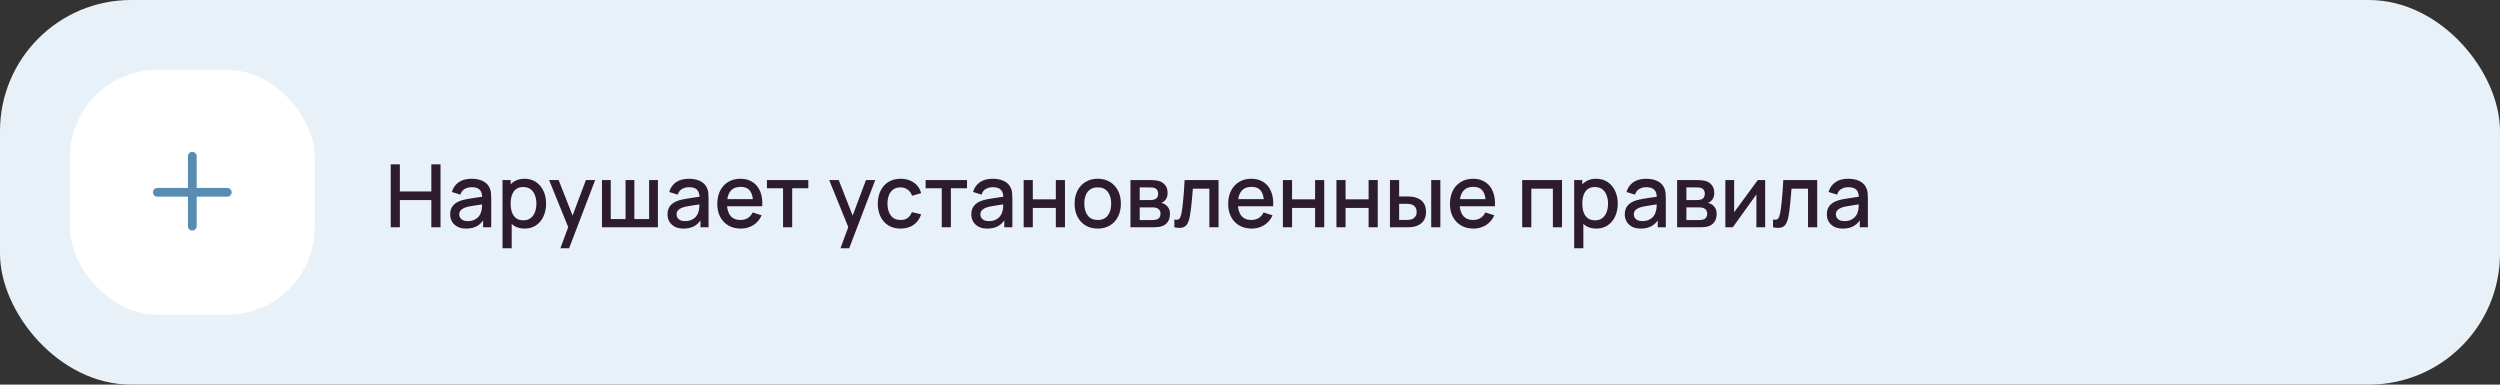
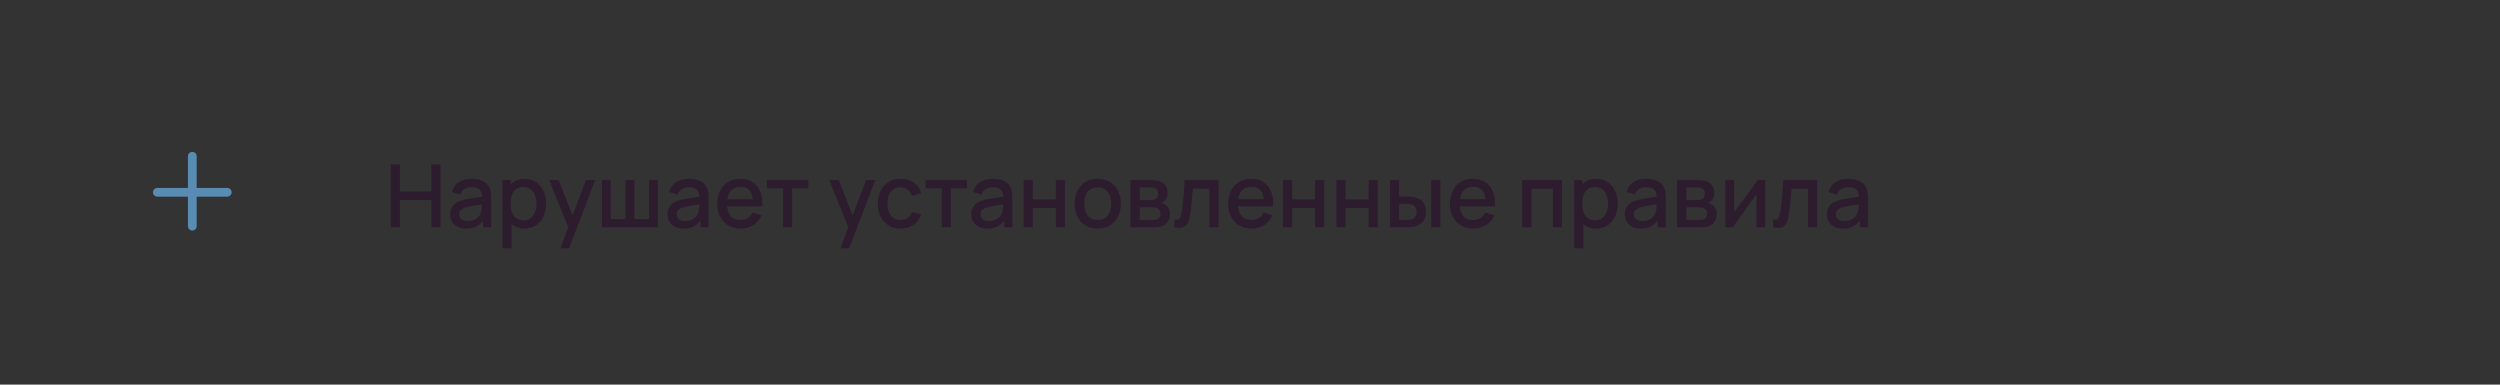
<svg xmlns="http://www.w3.org/2000/svg" width="572" height="88" viewBox="0 0 572 88" fill="none">
  <rect x="0" y="0" width="572" height="88" fill="#333333" stroke="none" />
-   <rect width="572" height="88" rx="30" fill="#E8F1F8" />
-   <rect x="16" y="16" width="56" height="56" rx="20" fill="white" />
  <path fill-rule="evenodd" clip-rule="evenodd" d="M45 35.75C45 35.198 44.552 34.75 44 34.75C43.448 34.75 43 35.198 43 35.75V43H36C35.448 43 35 43.448 35 44C35 44.552 35.448 45 36 45H43V51.75C43 52.302 43.448 52.75 44 52.75C44.552 52.75 45 52.302 45 51.75V45H52C52.552 45 53 44.552 53 44C53 43.448 52.552 43 52 43H45V35.75Z" fill="#588CB3" />
  <path d="M89.4 52V37.6H91.49V43.81H98.69V37.6H100.79V52H98.69V45.78H91.49V52H89.4ZM106.649 52.3C105.849 52.3 105.179 52.153 104.639 51.86C104.099 51.56 103.689 51.167 103.409 50.68C103.136 50.187 102.999 49.647 102.999 49.06C102.999 48.513 103.096 48.033 103.289 47.62C103.483 47.207 103.769 46.857 104.149 46.57C104.529 46.277 104.996 46.04 105.549 45.86C106.029 45.72 106.573 45.597 107.179 45.49C107.786 45.383 108.423 45.283 109.089 45.19C109.763 45.097 110.429 45.003 111.089 44.91L110.329 45.33C110.343 44.483 110.163 43.857 109.789 43.45C109.423 43.037 108.789 42.83 107.889 42.83C107.323 42.83 106.803 42.963 106.329 43.23C105.856 43.49 105.526 43.923 105.339 44.53L103.389 43.93C103.656 43.003 104.163 42.267 104.909 41.72C105.663 41.173 106.663 40.9 107.909 40.9C108.876 40.9 109.716 41.067 110.429 41.4C111.149 41.727 111.676 42.247 112.009 42.96C112.183 43.313 112.289 43.687 112.329 44.08C112.369 44.473 112.389 44.897 112.389 45.35V52H110.539V49.53L110.899 49.85C110.453 50.677 109.883 51.293 109.189 51.7C108.503 52.1 107.656 52.3 106.649 52.3ZM107.019 50.59C107.613 50.59 108.123 50.487 108.549 50.28C108.976 50.067 109.319 49.797 109.579 49.47C109.839 49.143 110.009 48.803 110.089 48.45C110.203 48.13 110.266 47.77 110.279 47.37C110.299 46.97 110.309 46.65 110.309 46.41L110.989 46.66C110.329 46.76 109.729 46.85 109.189 46.93C108.649 47.01 108.159 47.09 107.719 47.17C107.286 47.243 106.899 47.333 106.559 47.44C106.273 47.54 106.016 47.66 105.789 47.8C105.569 47.94 105.393 48.11 105.259 48.31C105.133 48.51 105.069 48.753 105.069 49.04C105.069 49.32 105.139 49.58 105.279 49.82C105.419 50.053 105.633 50.24 105.919 50.38C106.206 50.52 106.573 50.59 107.019 50.59ZM120.056 52.3C119.023 52.3 118.156 52.05 117.456 51.55C116.756 51.043 116.226 50.36 115.866 49.5C115.506 48.64 115.326 47.67 115.326 46.59C115.326 45.51 115.503 44.54 115.856 43.68C116.216 42.82 116.743 42.143 117.436 41.65C118.136 41.15 118.996 40.9 120.016 40.9C121.029 40.9 121.903 41.15 122.636 41.65C123.376 42.143 123.946 42.82 124.346 43.68C124.746 44.533 124.946 45.503 124.946 46.59C124.946 47.67 124.746 48.643 124.346 49.51C123.953 50.37 123.389 51.05 122.656 51.55C121.929 52.05 121.063 52.3 120.056 52.3ZM114.976 56.8V41.2H116.836V48.97H117.076V56.8H114.976ZM119.766 50.41C120.433 50.41 120.983 50.24 121.416 49.9C121.856 49.56 122.183 49.103 122.396 48.53C122.616 47.95 122.726 47.303 122.726 46.59C122.726 45.883 122.616 45.243 122.396 44.67C122.183 44.097 121.853 43.64 121.406 43.3C120.959 42.96 120.389 42.79 119.696 42.79C119.043 42.79 118.503 42.95 118.076 43.27C117.656 43.59 117.343 44.037 117.136 44.61C116.936 45.183 116.836 45.843 116.836 46.59C116.836 47.337 116.936 47.997 117.136 48.57C117.336 49.143 117.653 49.593 118.086 49.92C118.519 50.247 119.079 50.41 119.766 50.41ZM128.223 56.8L130.313 51.11L130.343 52.79L125.633 41.2H127.813L131.333 50.15H130.693L134.053 41.2H136.173L130.213 56.8H128.223ZM137.73 52V41.2H139.74V50.12H143.13V41.2H145.14V50.12H148.52V41.2H150.53V52H137.73ZM156.376 52.3C155.576 52.3 154.906 52.153 154.366 51.86C153.826 51.56 153.416 51.167 153.136 50.68C152.862 50.187 152.726 49.647 152.726 49.06C152.726 48.513 152.822 48.033 153.016 47.62C153.209 47.207 153.496 46.857 153.876 46.57C154.256 46.277 154.722 46.04 155.276 45.86C155.756 45.72 156.299 45.597 156.906 45.49C157.512 45.383 158.149 45.283 158.816 45.19C159.489 45.097 160.156 45.003 160.816 44.91L160.056 45.33C160.069 44.483 159.889 43.857 159.516 43.45C159.149 43.037 158.516 42.83 157.616 42.83C157.049 42.83 156.529 42.963 156.056 43.23C155.582 43.49 155.252 43.923 155.066 44.53L153.116 43.93C153.382 43.003 153.889 42.267 154.636 41.72C155.389 41.173 156.389 40.9 157.636 40.9C158.602 40.9 159.442 41.067 160.156 41.4C160.876 41.727 161.402 42.247 161.736 42.96C161.909 43.313 162.016 43.687 162.056 44.08C162.096 44.473 162.116 44.897 162.116 45.35V52H160.266V49.53L160.626 49.85C160.179 50.677 159.609 51.293 158.916 51.7C158.229 52.1 157.382 52.3 156.376 52.3ZM156.746 50.59C157.339 50.59 157.849 50.487 158.276 50.28C158.702 50.067 159.046 49.797 159.306 49.47C159.566 49.143 159.736 48.803 159.816 48.45C159.929 48.13 159.992 47.77 160.006 47.37C160.026 46.97 160.036 46.65 160.036 46.41L160.716 46.66C160.056 46.76 159.456 46.85 158.916 46.93C158.376 47.01 157.886 47.09 157.446 47.17C157.012 47.243 156.626 47.333 156.286 47.44C155.999 47.54 155.742 47.66 155.516 47.8C155.296 47.94 155.119 48.11 154.986 48.31C154.859 48.51 154.796 48.753 154.796 49.04C154.796 49.32 154.866 49.58 155.006 49.82C155.146 50.053 155.359 50.24 155.646 50.38C155.932 50.52 156.299 50.59 156.746 50.59ZM169.503 52.3C168.429 52.3 167.486 52.067 166.673 51.6C165.866 51.127 165.236 50.47 164.782 49.63C164.336 48.783 164.113 47.803 164.113 46.69C164.113 45.51 164.333 44.487 164.773 43.62C165.219 42.753 165.839 42.083 166.633 41.61C167.426 41.137 168.349 40.9 169.403 40.9C170.503 40.9 171.439 41.157 172.213 41.67C172.986 42.177 173.563 42.9 173.943 43.84C174.329 44.78 174.483 45.897 174.403 47.19H172.313V46.43C172.299 45.177 172.059 44.25 171.593 43.65C171.133 43.05 170.429 42.75 169.483 42.75C168.436 42.75 167.649 43.08 167.123 43.74C166.596 44.4 166.333 45.353 166.333 46.6C166.333 47.787 166.596 48.707 167.123 49.36C167.649 50.007 168.409 50.33 169.403 50.33C170.056 50.33 170.619 50.183 171.093 49.89C171.573 49.59 171.946 49.163 172.213 48.61L174.263 49.26C173.843 50.227 173.206 50.977 172.353 51.51C171.499 52.037 170.549 52.3 169.503 52.3ZM165.653 47.19V45.56H173.362V47.19H165.653ZM179.163 52V43.08H175.473V41.2H184.943V43.08H181.253V52H179.163ZM192.305 56.8L194.395 51.11L194.425 52.79L189.715 41.2H191.895L195.415 50.15H194.775L198.135 41.2H200.255L194.295 56.8H192.305ZM206.051 52.3C204.945 52.3 204.005 52.053 203.231 51.56C202.458 51.067 201.865 50.39 201.451 49.53C201.045 48.67 200.838 47.693 200.831 46.6C200.838 45.487 201.051 44.503 201.471 43.65C201.891 42.79 202.491 42.117 203.271 41.63C204.051 41.143 204.988 40.9 206.081 40.9C207.261 40.9 208.268 41.193 209.101 41.78C209.941 42.367 210.495 43.17 210.761 44.19L208.681 44.79C208.475 44.183 208.135 43.713 207.661 43.38C207.195 43.04 206.658 42.87 206.051 42.87C205.365 42.87 204.801 43.033 204.361 43.36C203.921 43.68 203.595 44.12 203.381 44.68C203.168 45.24 203.058 45.88 203.051 46.6C203.058 47.713 203.311 48.613 203.811 49.3C204.318 49.987 205.065 50.33 206.051 50.33C206.725 50.33 207.268 50.177 207.681 49.87C208.101 49.557 208.421 49.11 208.641 48.53L210.761 49.03C210.408 50.083 209.825 50.893 209.011 51.46C208.198 52.02 207.211 52.3 206.051 52.3ZM215.471 52V43.08H211.781V41.2H221.251V43.08H217.561V52H215.471ZM225.888 52.3C225.088 52.3 224.418 52.153 223.878 51.86C223.338 51.56 222.928 51.167 222.648 50.68C222.374 50.187 222.238 49.647 222.238 49.06C222.238 48.513 222.334 48.033 222.528 47.62C222.721 47.207 223.008 46.857 223.388 46.57C223.768 46.277 224.234 46.04 224.788 45.86C225.268 45.72 225.811 45.597 226.418 45.49C227.024 45.383 227.661 45.283 228.328 45.19C229.001 45.097 229.668 45.003 230.328 44.91L229.568 45.33C229.581 44.483 229.401 43.857 229.028 43.45C228.661 43.037 228.028 42.83 227.128 42.83C226.561 42.83 226.041 42.963 225.568 43.23C225.094 43.49 224.764 43.923 224.578 44.53L222.628 43.93C222.894 43.003 223.401 42.267 224.148 41.72C224.901 41.173 225.901 40.9 227.148 40.9C228.114 40.9 228.954 41.067 229.668 41.4C230.388 41.727 230.914 42.247 231.248 42.96C231.421 43.313 231.528 43.687 231.568 44.08C231.608 44.473 231.628 44.897 231.628 45.35V52H229.778V49.53L230.138 49.85C229.691 50.677 229.121 51.293 228.428 51.7C227.741 52.1 226.894 52.3 225.888 52.3ZM226.258 50.59C226.851 50.59 227.361 50.487 227.788 50.28C228.214 50.067 228.558 49.797 228.818 49.47C229.078 49.143 229.248 48.803 229.328 48.45C229.441 48.13 229.504 47.77 229.518 47.37C229.538 46.97 229.548 46.65 229.548 46.41L230.228 46.66C229.568 46.76 228.968 46.85 228.428 46.93C227.888 47.01 227.398 47.09 226.958 47.17C226.524 47.243 226.138 47.333 225.798 47.44C225.511 47.54 225.254 47.66 225.028 47.8C224.808 47.94 224.631 48.11 224.498 48.31C224.371 48.51 224.308 48.753 224.308 49.04C224.308 49.32 224.378 49.58 224.518 49.82C224.658 50.053 224.871 50.24 225.158 50.38C225.444 50.52 225.811 50.59 226.258 50.59ZM234.214 52V41.2H236.304V45.61H241.574V41.2H243.664V52H241.574V47.58H236.304V52H234.214ZM251.16 52.3C250.08 52.3 249.144 52.057 248.35 51.57C247.557 51.083 246.944 50.413 246.51 49.56C246.084 48.7 245.87 47.71 245.87 46.59C245.87 45.463 246.09 44.473 246.53 43.62C246.97 42.76 247.587 42.093 248.38 41.62C249.174 41.14 250.1 40.9 251.16 40.9C252.24 40.9 253.177 41.143 253.97 41.63C254.764 42.117 255.377 42.787 255.81 43.64C256.244 44.493 256.46 45.477 256.46 46.59C256.46 47.717 256.24 48.71 255.8 49.57C255.367 50.423 254.754 51.093 253.96 51.58C253.167 52.06 252.234 52.3 251.16 52.3ZM251.16 50.33C252.194 50.33 252.964 49.983 253.47 49.29C253.984 48.59 254.24 47.69 254.24 46.59C254.24 45.463 253.98 44.563 253.46 43.89C252.947 43.21 252.18 42.87 251.16 42.87C250.46 42.87 249.884 43.03 249.43 43.35C248.977 43.663 248.64 44.1 248.42 44.66C248.2 45.213 248.09 45.857 248.09 46.59C248.09 47.723 248.35 48.63 248.87 49.31C249.39 49.99 250.154 50.33 251.16 50.33ZM258.648 52V41.2H263.398C263.711 41.2 264.024 41.22 264.338 41.26C264.651 41.293 264.928 41.343 265.168 41.41C265.714 41.563 266.181 41.87 266.568 42.33C266.954 42.783 267.148 43.39 267.148 44.15C267.148 44.583 267.081 44.95 266.948 45.25C266.814 45.543 266.631 45.797 266.398 46.01C266.291 46.103 266.178 46.187 266.058 46.26C265.938 46.333 265.818 46.39 265.698 46.43C265.944 46.47 266.188 46.557 266.428 46.69C266.794 46.883 267.094 47.163 267.328 47.53C267.568 47.89 267.688 48.373 267.688 48.98C267.688 49.707 267.511 50.317 267.158 50.81C266.804 51.297 266.304 51.63 265.658 51.81C265.404 51.883 265.118 51.933 264.798 51.96C264.484 51.987 264.171 52 263.858 52H258.648ZM260.768 50.35H263.728C263.868 50.35 264.028 50.337 264.208 50.31C264.388 50.283 264.548 50.247 264.688 50.2C264.988 50.107 265.201 49.937 265.328 49.69C265.461 49.443 265.528 49.18 265.528 48.9C265.528 48.52 265.428 48.217 265.228 47.99C265.028 47.757 264.774 47.607 264.468 47.54C264.334 47.493 264.188 47.467 264.028 47.46C263.868 47.453 263.731 47.45 263.618 47.45H260.768V50.35ZM260.768 45.77H263.108C263.301 45.77 263.498 45.76 263.698 45.74C263.898 45.713 264.071 45.67 264.218 45.61C264.478 45.51 264.671 45.343 264.798 45.11C264.924 44.87 264.988 44.61 264.988 44.33C264.988 44.023 264.918 43.75 264.778 43.51C264.638 43.27 264.428 43.103 264.148 43.01C263.954 42.943 263.731 42.907 263.478 42.9C263.231 42.887 263.074 42.88 263.008 42.88H260.768V45.77ZM268.693 52V50.23C269.093 50.303 269.396 50.293 269.603 50.2C269.816 50.1 269.973 49.92 270.073 49.66C270.18 49.4 270.27 49.063 270.343 48.65C270.456 48.043 270.553 47.353 270.633 46.58C270.72 45.8 270.796 44.957 270.863 44.05C270.93 43.143 270.99 42.193 271.043 41.2H278.803V52H276.703V43.17H272.923C272.883 43.697 272.836 44.257 272.783 44.85C272.736 45.437 272.683 46.02 272.623 46.6C272.563 47.18 272.5 47.723 272.433 48.23C272.366 48.737 272.296 49.17 272.223 49.53C272.09 50.25 271.893 50.823 271.633 51.25C271.38 51.67 271.02 51.94 270.553 52.06C270.086 52.187 269.466 52.167 268.693 52ZM286.397 52.3C285.324 52.3 284.38 52.067 283.567 51.6C282.76 51.127 282.13 50.47 281.677 49.63C281.23 48.783 281.007 47.803 281.007 46.69C281.007 45.51 281.227 44.487 281.667 43.62C282.114 42.753 282.734 42.083 283.527 41.61C284.32 41.137 285.244 40.9 286.297 40.9C287.397 40.9 288.334 41.157 289.107 41.67C289.88 42.177 290.457 42.9 290.837 43.84C291.224 44.78 291.377 45.897 291.297 47.19H289.207V46.43C289.194 45.177 288.954 44.25 288.487 43.65C288.027 43.05 287.324 42.75 286.377 42.75C285.33 42.75 284.544 43.08 284.017 43.74C283.49 44.4 283.227 45.353 283.227 46.6C283.227 47.787 283.49 48.707 284.017 49.36C284.544 50.007 285.304 50.33 286.297 50.33C286.95 50.33 287.514 50.183 287.987 49.89C288.467 49.59 288.84 49.163 289.107 48.61L291.157 49.26C290.737 50.227 290.1 50.977 289.247 51.51C288.394 52.037 287.444 52.3 286.397 52.3ZM282.547 47.19V45.56H290.257V47.19H282.547ZM293.531 52V41.2H295.621V45.61H300.891V41.2H302.981V52H300.891V47.58H295.621V52H293.531ZM305.777 52V41.2H307.867V45.61H313.137V41.2H315.227V52H313.137V47.58H307.867V52H305.777ZM318.023 52V41.2H320.123V44.95H321.543C321.849 44.95 322.179 44.957 322.533 44.97C322.886 44.983 323.186 45.017 323.433 45.07C324.013 45.19 324.516 45.39 324.943 45.67C325.369 45.95 325.696 46.323 325.923 46.79C326.156 47.25 326.273 47.817 326.273 48.49C326.273 49.43 326.029 50.18 325.543 50.74C325.056 51.293 324.396 51.667 323.563 51.86C323.296 51.92 322.979 51.96 322.613 51.98C322.253 51.993 321.919 52 321.613 52H318.023ZM320.123 50.32H321.733C321.906 50.32 322.099 50.313 322.313 50.3C322.526 50.287 322.723 50.257 322.903 50.21C323.216 50.117 323.499 49.927 323.753 49.64C324.006 49.353 324.133 48.97 324.133 48.49C324.133 47.997 324.006 47.603 323.753 47.31C323.506 47.017 323.193 46.827 322.813 46.74C322.639 46.693 322.456 46.663 322.263 46.65C322.076 46.637 321.899 46.63 321.733 46.63H320.123V50.32ZM327.463 52V41.2H329.553V52H327.463ZM337.139 52.3C336.066 52.3 335.123 52.067 334.309 51.6C333.503 51.127 332.873 50.47 332.419 49.63C331.973 48.783 331.749 47.803 331.749 46.69C331.749 45.51 331.969 44.487 332.409 43.62C332.856 42.753 333.476 42.083 334.269 41.61C335.063 41.137 335.986 40.9 337.039 40.9C338.139 40.9 339.076 41.157 339.849 41.67C340.623 42.177 341.199 42.9 341.579 43.84C341.966 44.78 342.119 45.897 342.039 47.19H339.949V46.43C339.936 45.177 339.696 44.25 339.229 43.65C338.769 43.05 338.066 42.75 337.119 42.75C336.073 42.75 335.286 43.08 334.759 43.74C334.233 44.4 333.969 45.353 333.969 46.6C333.969 47.787 334.233 48.707 334.759 49.36C335.286 50.007 336.046 50.33 337.039 50.33C337.693 50.33 338.256 50.183 338.729 49.89C339.209 49.59 339.583 49.163 339.849 48.61L341.899 49.26C341.479 50.227 340.843 50.977 339.989 51.51C339.136 52.037 338.186 52.3 337.139 52.3ZM333.289 47.19V45.56H340.999V47.19H333.289ZM348.277 52V41.2H357.387V52H355.297V43.17H350.367V52H348.277ZM365.251 52.3C364.218 52.3 363.351 52.05 362.651 51.55C361.951 51.043 361.421 50.36 361.061 49.5C360.701 48.64 360.521 47.67 360.521 46.59C360.521 45.51 360.698 44.54 361.051 43.68C361.411 42.82 361.938 42.143 362.631 41.65C363.331 41.15 364.191 40.9 365.211 40.9C366.225 40.9 367.098 41.15 367.831 41.65C368.571 42.143 369.141 42.82 369.541 43.68C369.941 44.533 370.141 45.503 370.141 46.59C370.141 47.67 369.941 48.643 369.541 49.51C369.148 50.37 368.585 51.05 367.851 51.55C367.125 52.05 366.258 52.3 365.251 52.3ZM360.171 56.8V41.2H362.031V48.97H362.271V56.8H360.171ZM364.961 50.41C365.628 50.41 366.178 50.24 366.611 49.9C367.051 49.56 367.378 49.103 367.591 48.53C367.811 47.95 367.921 47.303 367.921 46.59C367.921 45.883 367.811 45.243 367.591 44.67C367.378 44.097 367.048 43.64 366.601 43.3C366.155 42.96 365.585 42.79 364.891 42.79C364.238 42.79 363.698 42.95 363.271 43.27C362.851 43.59 362.538 44.037 362.331 44.61C362.131 45.183 362.031 45.843 362.031 46.59C362.031 47.337 362.131 47.997 362.331 48.57C362.531 49.143 362.848 49.593 363.281 49.92C363.715 50.247 364.275 50.41 364.961 50.41ZM375.399 52.3C374.599 52.3 373.929 52.153 373.389 51.86C372.849 51.56 372.439 51.167 372.159 50.68C371.886 50.187 371.749 49.647 371.749 49.06C371.749 48.513 371.846 48.033 372.039 47.62C372.233 47.207 372.519 46.857 372.899 46.57C373.279 46.277 373.746 46.04 374.299 45.86C374.779 45.72 375.323 45.597 375.929 45.49C376.536 45.383 377.173 45.283 377.839 45.19C378.513 45.097 379.179 45.003 379.839 44.91L379.079 45.33C379.093 44.483 378.913 43.857 378.539 43.45C378.173 43.037 377.539 42.83 376.639 42.83C376.073 42.83 375.553 42.963 375.079 43.23C374.606 43.49 374.276 43.923 374.089 44.53L372.139 43.93C372.406 43.003 372.913 42.267 373.659 41.72C374.413 41.173 375.413 40.9 376.659 40.9C377.626 40.9 378.466 41.067 379.179 41.4C379.899 41.727 380.426 42.247 380.759 42.96C380.933 43.313 381.039 43.687 381.079 44.08C381.119 44.473 381.139 44.897 381.139 45.35V52H379.289V49.53L379.649 49.85C379.203 50.677 378.633 51.293 377.939 51.7C377.253 52.1 376.406 52.3 375.399 52.3ZM375.769 50.59C376.363 50.59 376.873 50.487 377.299 50.28C377.726 50.067 378.069 49.797 378.329 49.47C378.589 49.143 378.759 48.803 378.839 48.45C378.953 48.13 379.016 47.77 379.029 47.37C379.049 46.97 379.059 46.65 379.059 46.41L379.739 46.66C379.079 46.76 378.479 46.85 377.939 46.93C377.399 47.01 376.909 47.09 376.469 47.17C376.036 47.243 375.649 47.333 375.309 47.44C375.023 47.54 374.766 47.66 374.539 47.8C374.319 47.94 374.143 48.11 374.009 48.31C373.883 48.51 373.819 48.753 373.819 49.04C373.819 49.32 373.889 49.58 374.029 49.82C374.169 50.053 374.383 50.24 374.669 50.38C374.956 50.52 375.323 50.59 375.769 50.59ZM383.726 52V41.2H388.476C388.789 41.2 389.103 41.22 389.416 41.26C389.729 41.293 390.006 41.343 390.246 41.41C390.793 41.563 391.259 41.87 391.646 42.33C392.033 42.783 392.226 43.39 392.226 44.15C392.226 44.583 392.159 44.95 392.026 45.25C391.893 45.543 391.709 45.797 391.476 46.01C391.369 46.103 391.256 46.187 391.136 46.26C391.016 46.333 390.896 46.39 390.776 46.43C391.023 46.47 391.266 46.557 391.506 46.69C391.873 46.883 392.173 47.163 392.406 47.53C392.646 47.89 392.766 48.373 392.766 48.98C392.766 49.707 392.589 50.317 392.236 50.81C391.883 51.297 391.383 51.63 390.736 51.81C390.483 51.883 390.196 51.933 389.876 51.96C389.563 51.987 389.249 52 388.936 52H383.726ZM385.846 50.35H388.806C388.946 50.35 389.106 50.337 389.286 50.31C389.466 50.283 389.626 50.247 389.766 50.2C390.066 50.107 390.279 49.937 390.406 49.69C390.539 49.443 390.606 49.18 390.606 48.9C390.606 48.52 390.506 48.217 390.306 47.99C390.106 47.757 389.853 47.607 389.546 47.54C389.413 47.493 389.266 47.467 389.106 47.46C388.946 47.453 388.809 47.45 388.696 47.45H385.846V50.35ZM385.846 45.77H388.186C388.379 45.77 388.576 45.76 388.776 45.74C388.976 45.713 389.149 45.67 389.296 45.61C389.556 45.51 389.749 45.343 389.876 45.11C390.003 44.87 390.066 44.61 390.066 44.33C390.066 44.023 389.996 43.75 389.856 43.51C389.716 43.27 389.506 43.103 389.226 43.01C389.033 42.943 388.809 42.907 388.556 42.9C388.309 42.887 388.153 42.88 388.086 42.88H385.846V45.77ZM403.871 41.2V52H401.861V44.49L396.461 52H394.761V41.2H396.771V48.56L402.181 41.2H403.871ZM405.666 52V50.23C406.066 50.303 406.369 50.293 406.576 50.2C406.789 50.1 406.946 49.92 407.046 49.66C407.152 49.4 407.242 49.063 407.316 48.65C407.429 48.043 407.526 47.353 407.606 46.58C407.692 45.8 407.769 44.957 407.836 44.05C407.902 43.143 407.962 42.193 408.016 41.2H415.776V52H413.676V43.17H409.896C409.856 43.697 409.809 44.257 409.756 44.85C409.709 45.437 409.656 46.02 409.596 46.6C409.536 47.18 409.472 47.723 409.406 48.23C409.339 48.737 409.269 49.17 409.196 49.53C409.062 50.25 408.866 50.823 408.606 51.25C408.352 51.67 407.992 51.94 407.526 52.06C407.059 52.187 406.439 52.167 405.666 52ZM421.63 52.3C420.83 52.3 420.16 52.153 419.62 51.86C419.08 51.56 418.67 51.167 418.39 50.68C418.116 50.187 417.98 49.647 417.98 49.06C417.98 48.513 418.076 48.033 418.27 47.62C418.463 47.207 418.75 46.857 419.13 46.57C419.51 46.277 419.976 46.04 420.53 45.86C421.01 45.72 421.553 45.597 422.16 45.49C422.766 45.383 423.403 45.283 424.07 45.19C424.743 45.097 425.41 45.003 426.07 44.91L425.31 45.33C425.323 44.483 425.143 43.857 424.77 43.45C424.403 43.037 423.77 42.83 422.87 42.83C422.303 42.83 421.783 42.963 421.31 43.23C420.836 43.49 420.506 43.923 420.32 44.53L418.37 43.93C418.636 43.003 419.143 42.267 419.89 41.72C420.643 41.173 421.643 40.9 422.89 40.9C423.856 40.9 424.696 41.067 425.41 41.4C426.13 41.727 426.656 42.247 426.99 42.96C427.163 43.313 427.27 43.687 427.31 44.08C427.35 44.473 427.37 44.897 427.37 45.35V52H425.52V49.53L425.88 49.85C425.433 50.677 424.863 51.293 424.17 51.7C423.483 52.1 422.636 52.3 421.63 52.3ZM422 50.59C422.593 50.59 423.103 50.487 423.53 50.28C423.956 50.067 424.3 49.797 424.56 49.47C424.82 49.143 424.99 48.803 425.07 48.45C425.183 48.13 425.246 47.77 425.26 47.37C425.28 46.97 425.29 46.65 425.29 46.41L425.97 46.66C425.31 46.76 424.71 46.85 424.17 46.93C423.63 47.01 423.14 47.09 422.7 47.17C422.266 47.243 421.88 47.333 421.54 47.44C421.253 47.54 420.996 47.66 420.77 47.8C420.55 47.94 420.373 48.11 420.24 48.31C420.113 48.51 420.05 48.753 420.05 49.04C420.05 49.32 420.12 49.58 420.26 49.82C420.4 50.053 420.613 50.24 420.9 50.38C421.186 50.52 421.553 50.59 422 50.59Z" fill="#2D1C2D" />
</svg>